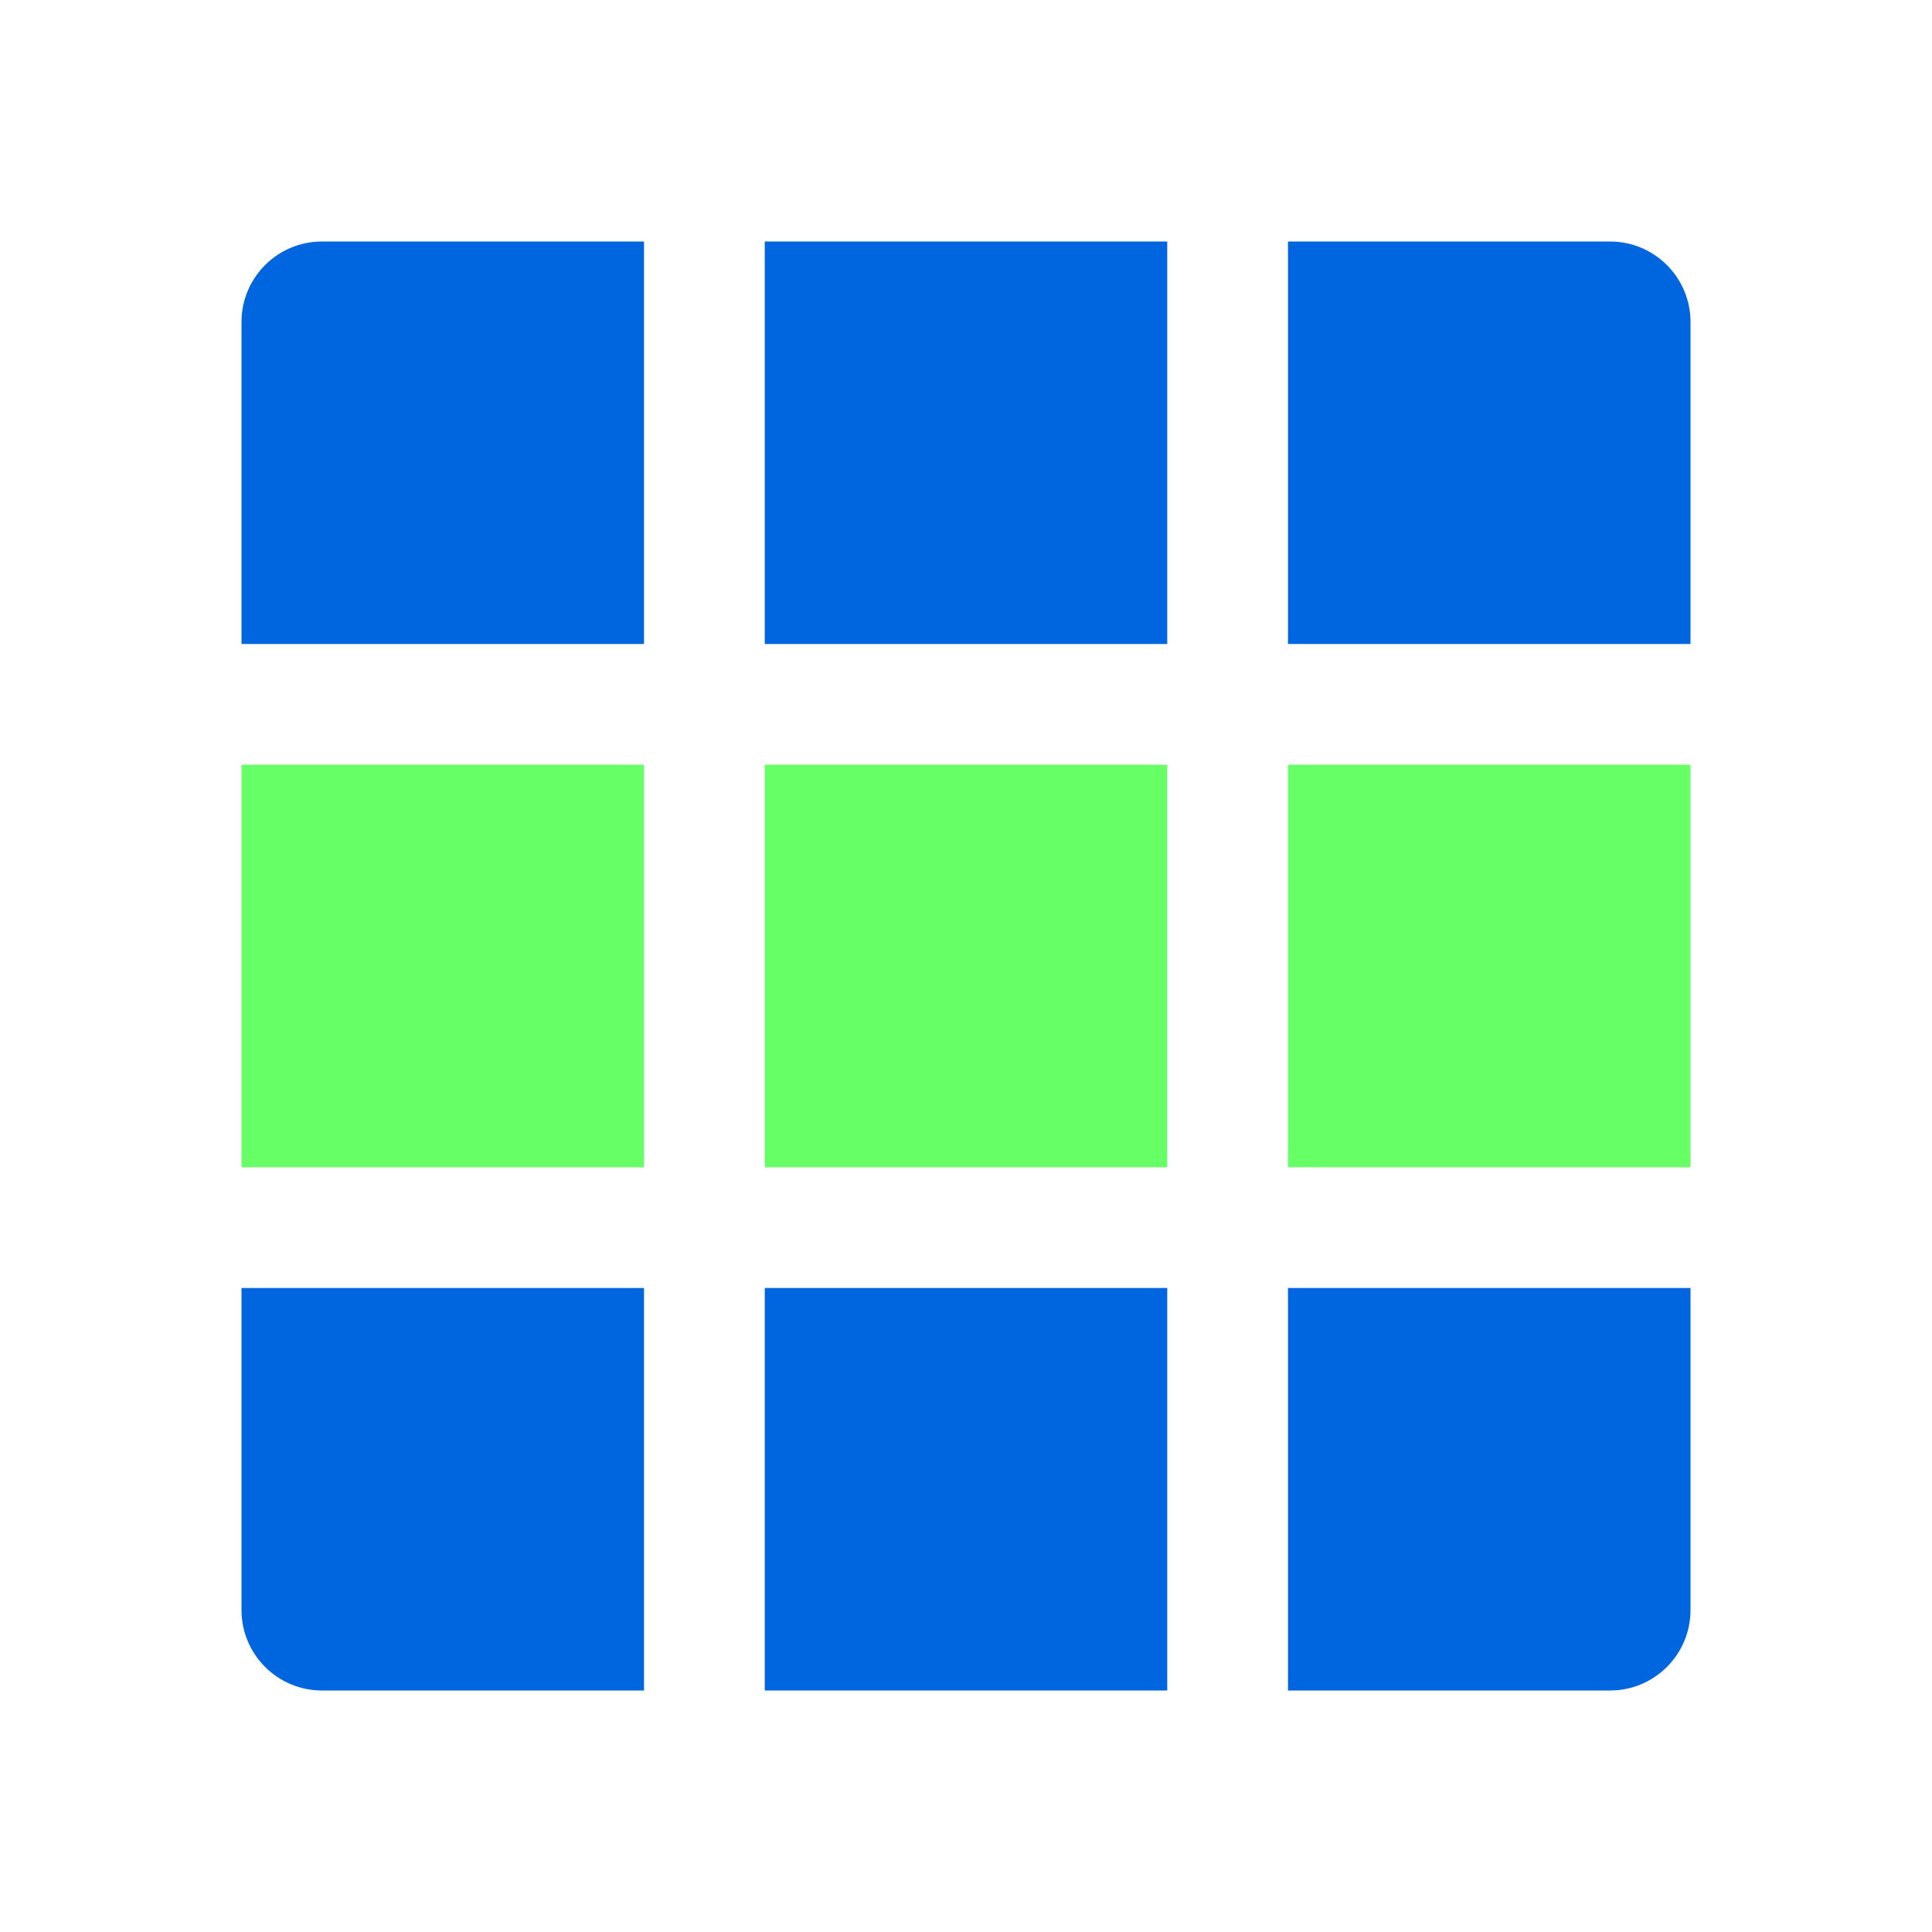
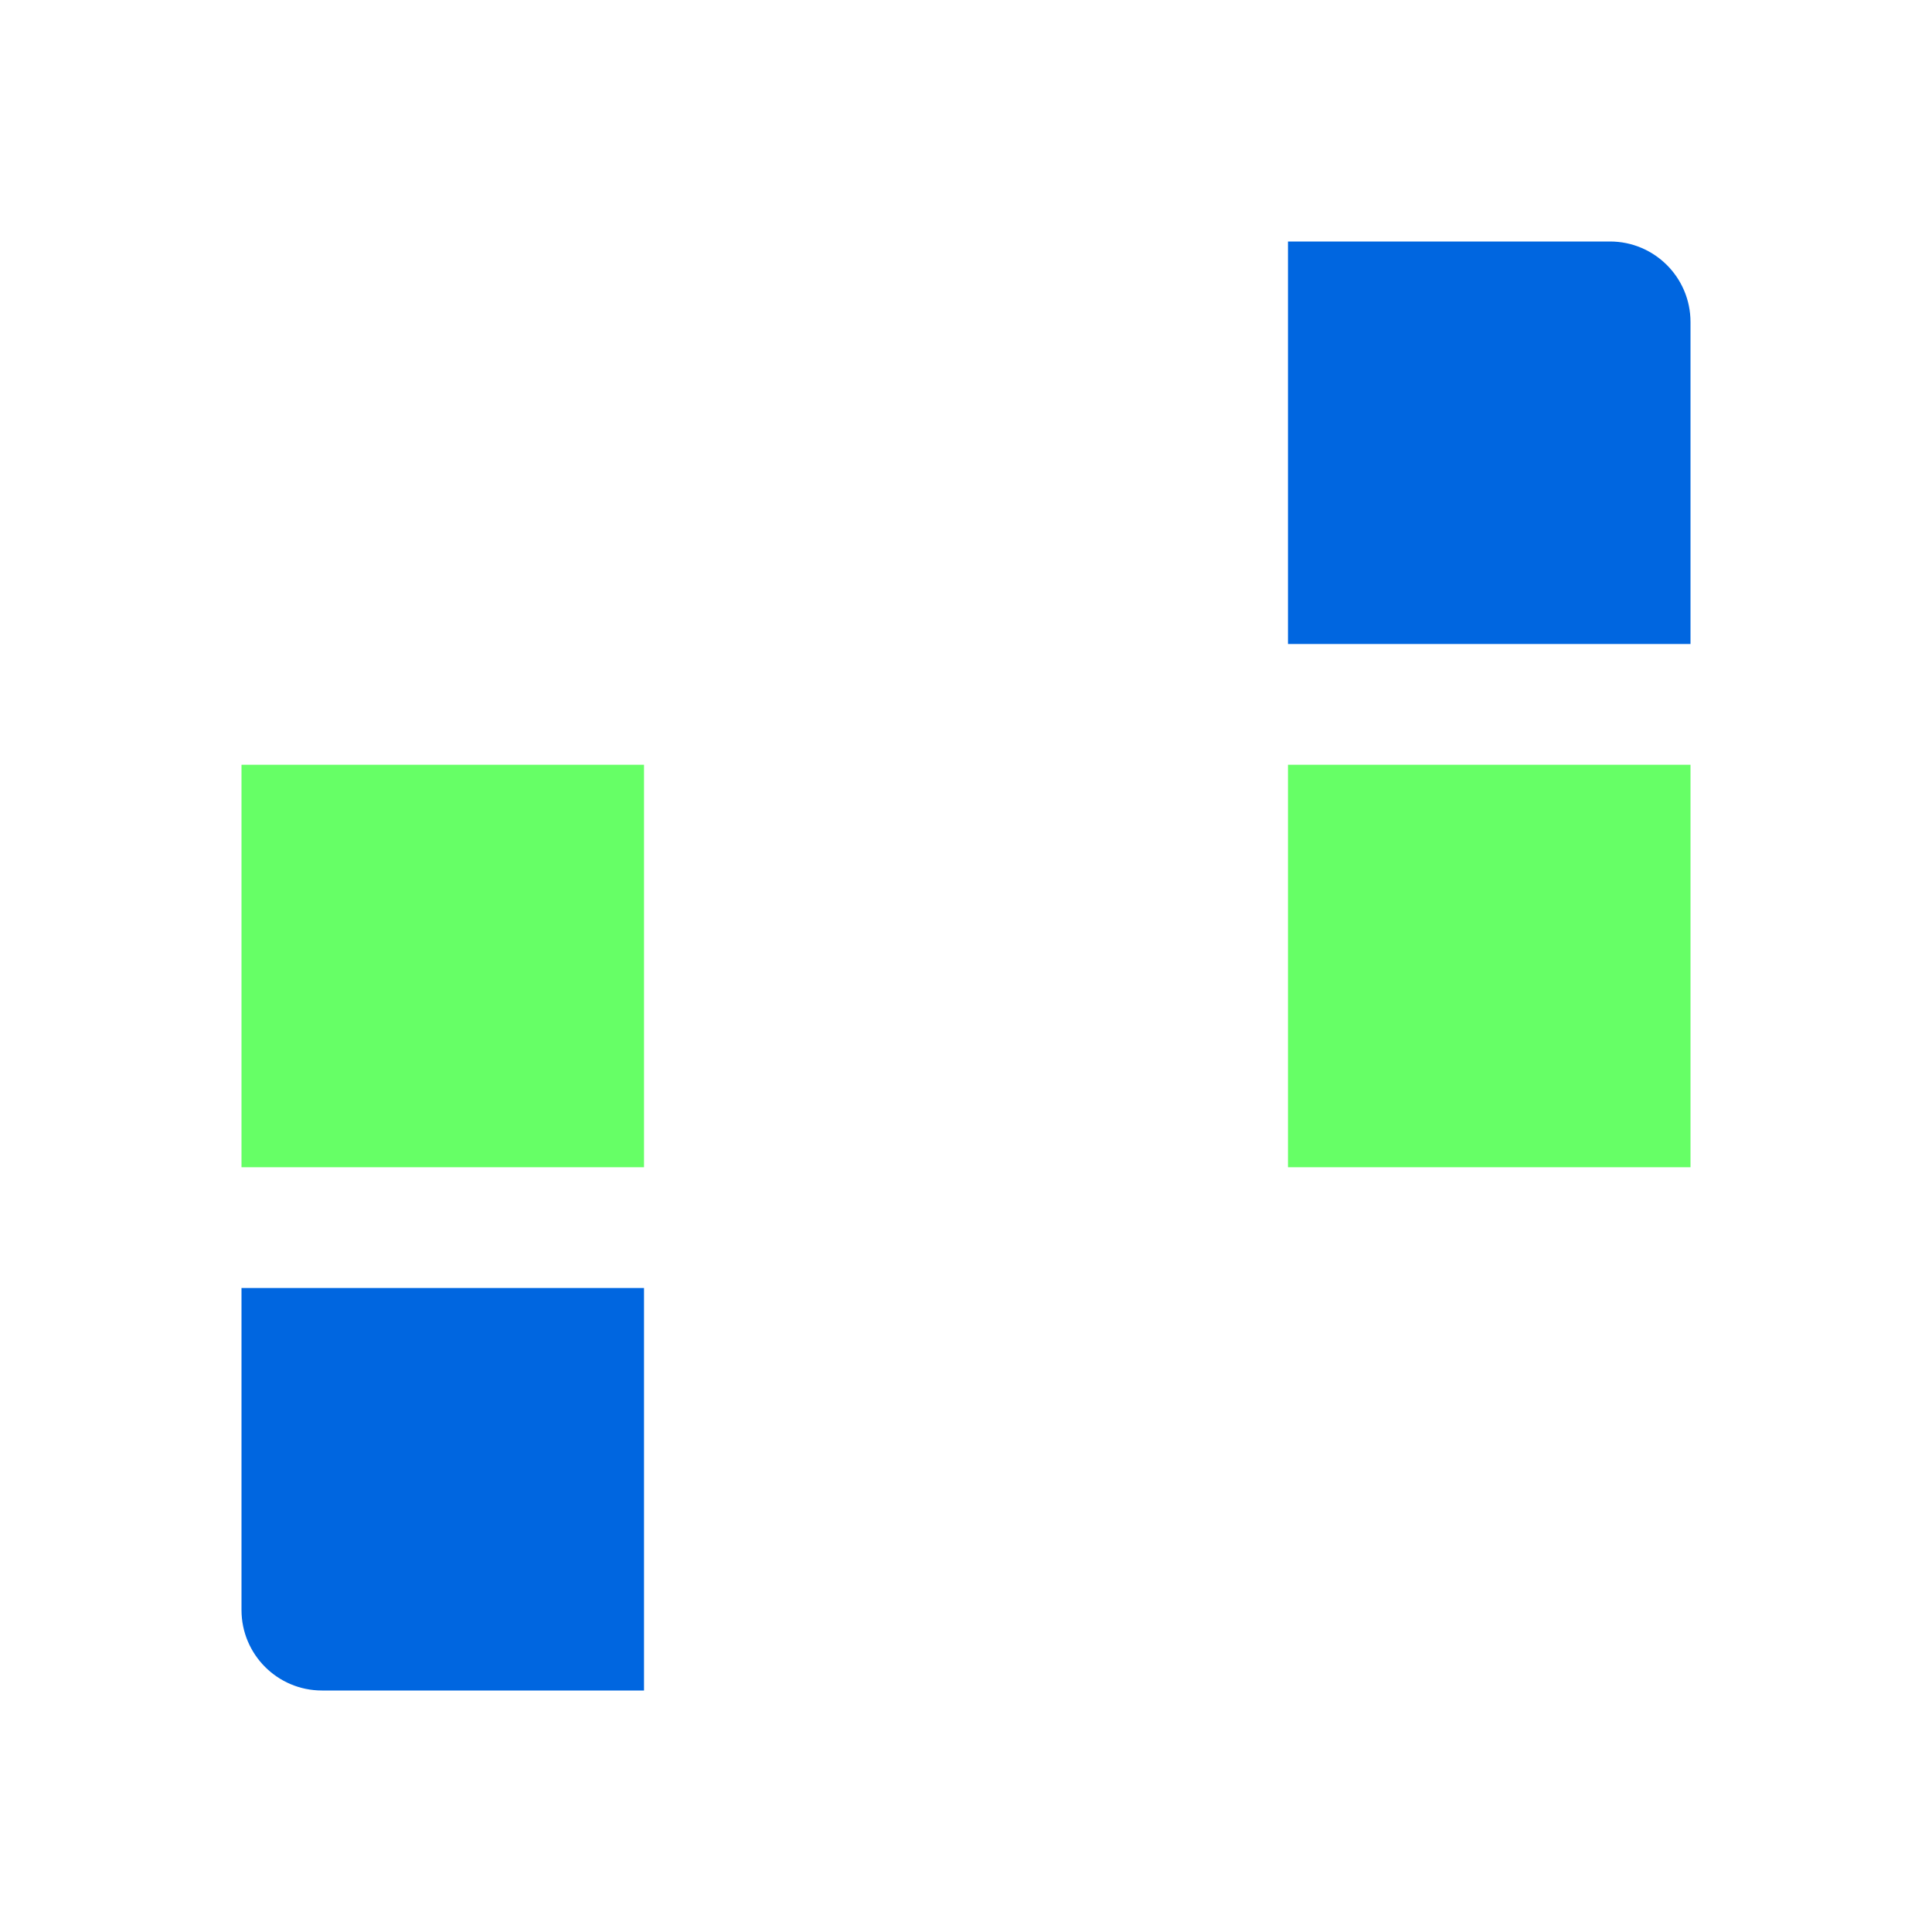
<svg xmlns="http://www.w3.org/2000/svg" width="80" height="80" viewBox="0 0 80 80" fill="none">
  <path d="M10 31.667H26.667V48.333H10V31.667Z" fill="#66FF66" />
-   <path d="M31.667 31.667H48.333V48.333H31.667V31.667Z" fill="#66FF66" />
  <path d="M70 31.667H53.333V48.333H70V31.667Z" fill="#66FF66" />
-   <path d="M13.333 10C11.492 10 10 11.492 10 13.333V26.667H26.667V10H13.333Z" fill="#0066E0" />
-   <path d="M48.333 10H31.667V26.667H48.333V10Z" fill="#0066E0" />
  <path d="M53.333 10H66.667C68.508 10 70 11.492 70 13.333V26.667H53.333V10Z" fill="#0066E0" />
  <path d="M26.667 53.333H10V66.667C10 68.508 11.492 70 13.333 70H26.667V53.333Z" fill="#0066E0" />
-   <path d="M31.667 53.333H48.333V70H31.667V53.333Z" fill="#0066E0" />
-   <path d="M70 53.333H53.333V70H66.667C68.508 70 70 68.508 70 66.667V53.333Z" fill="#0066E0" />
</svg>